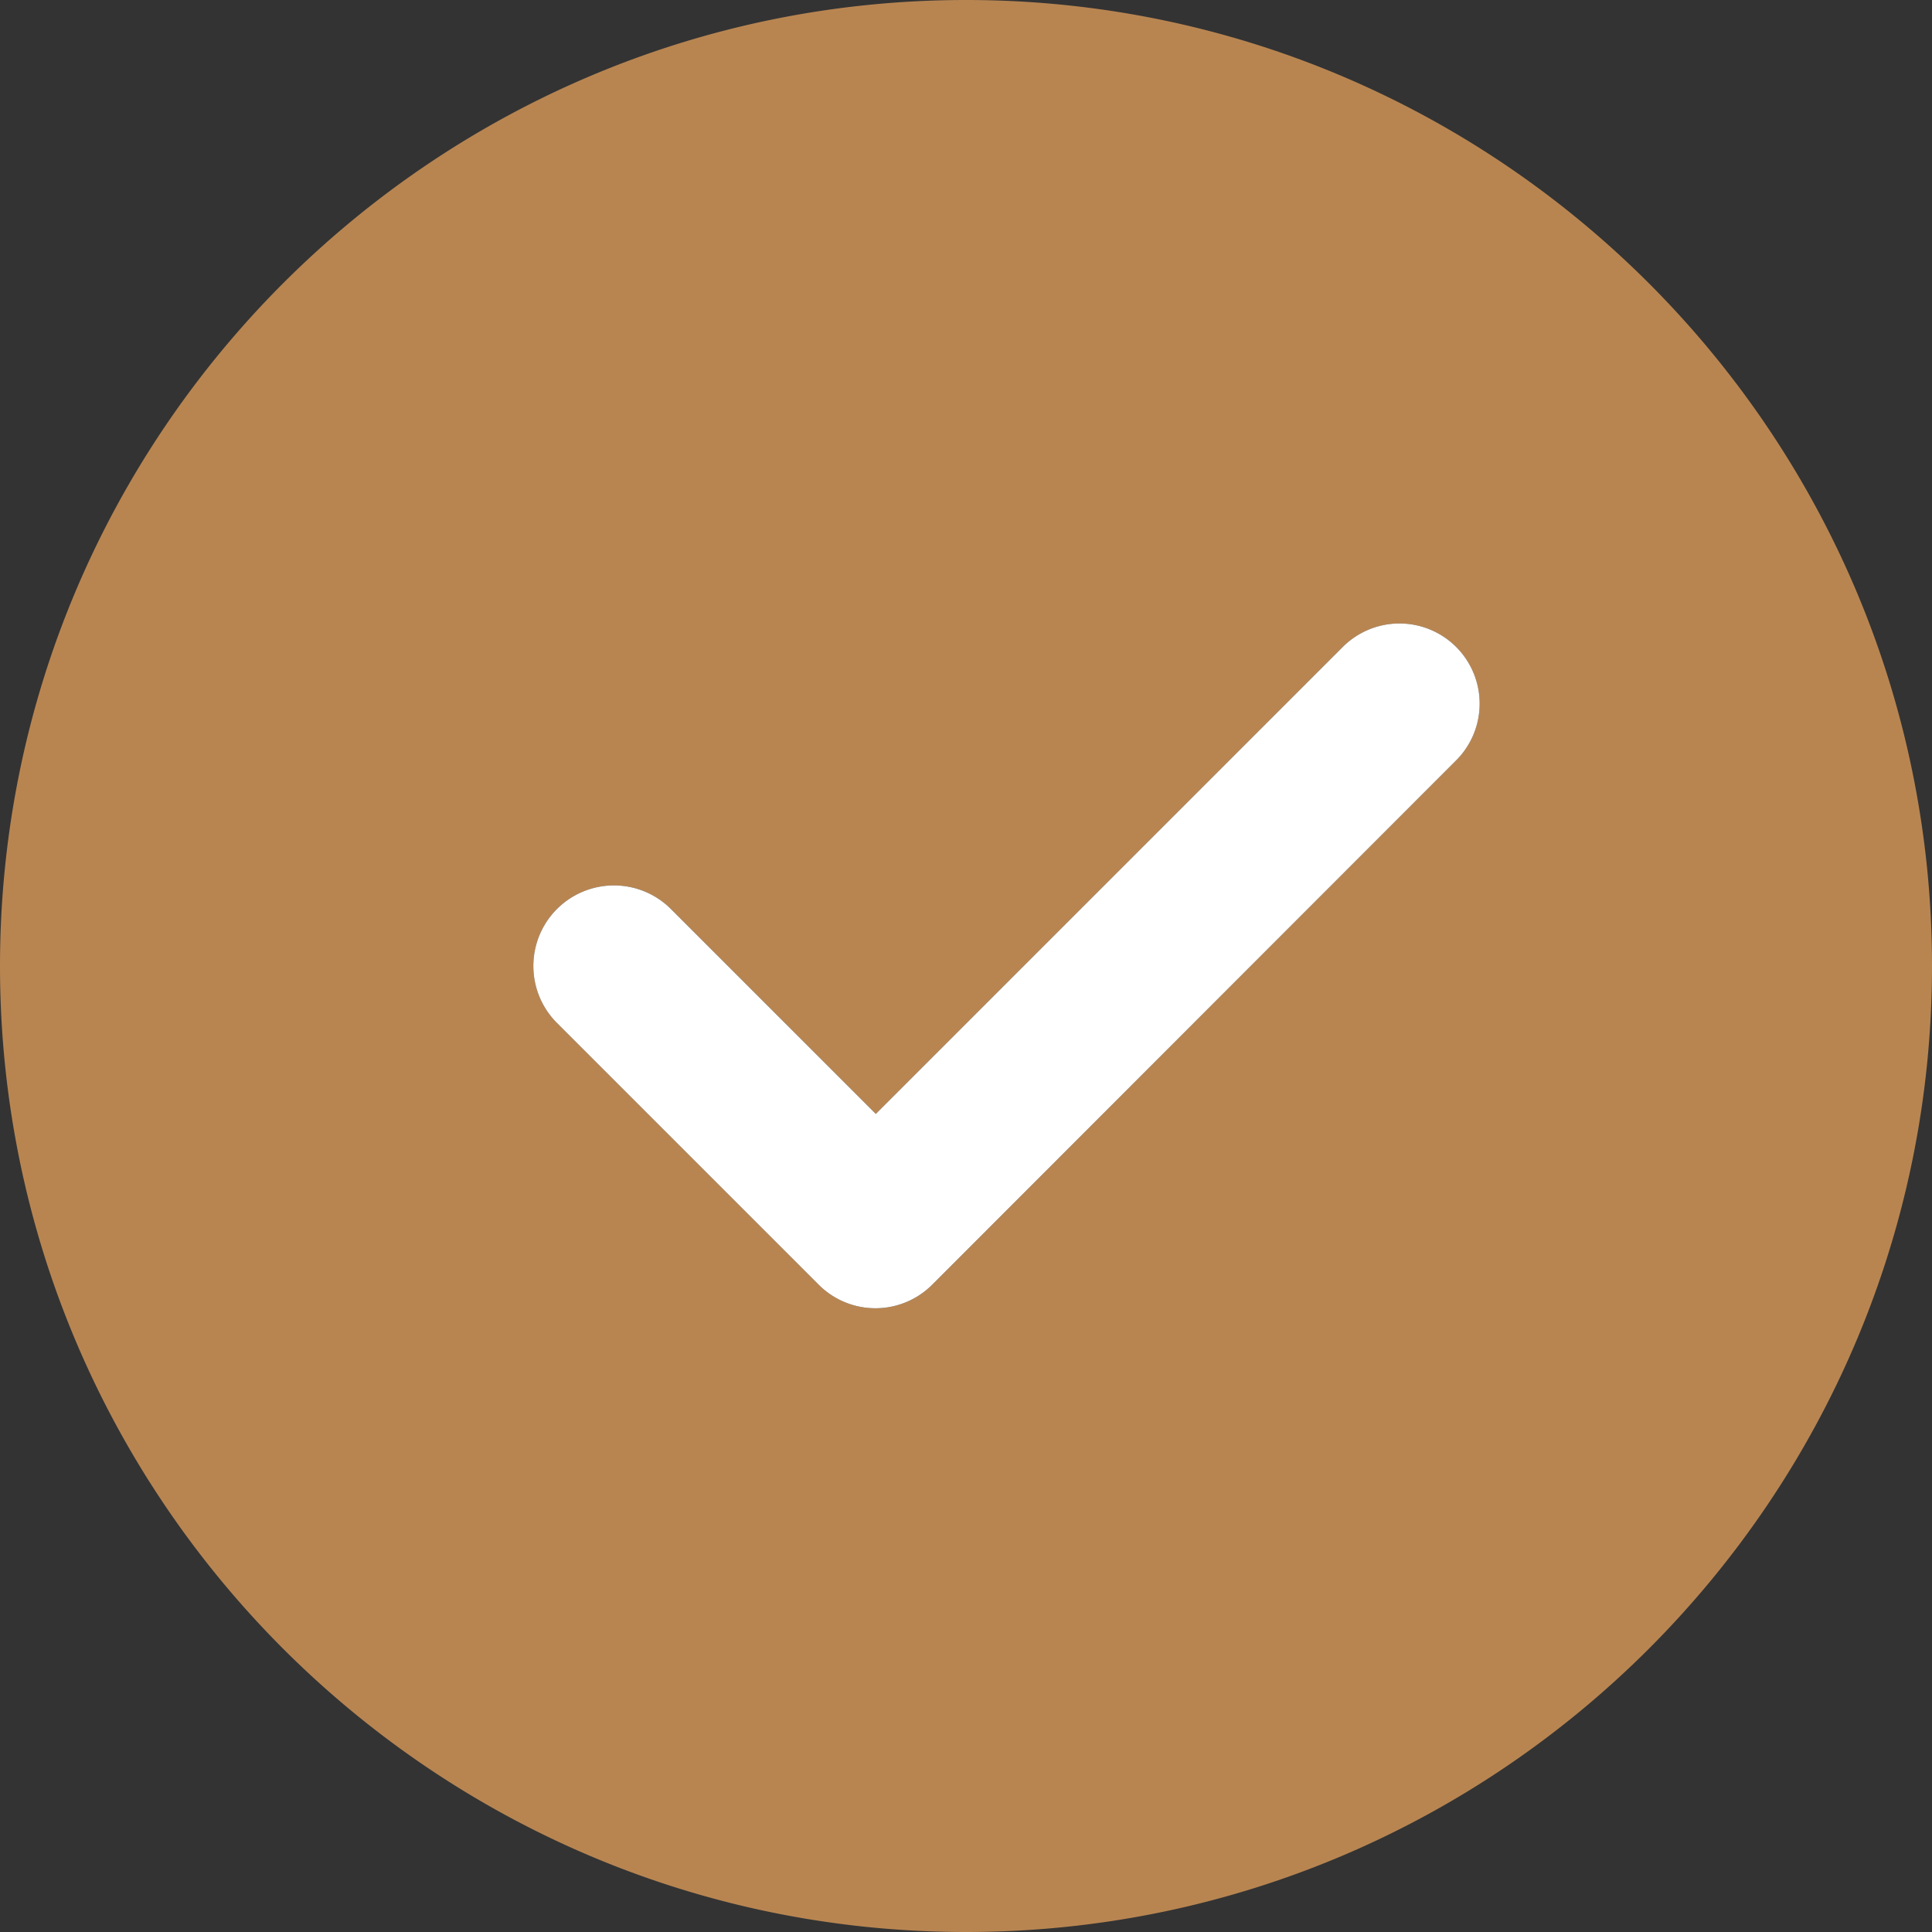
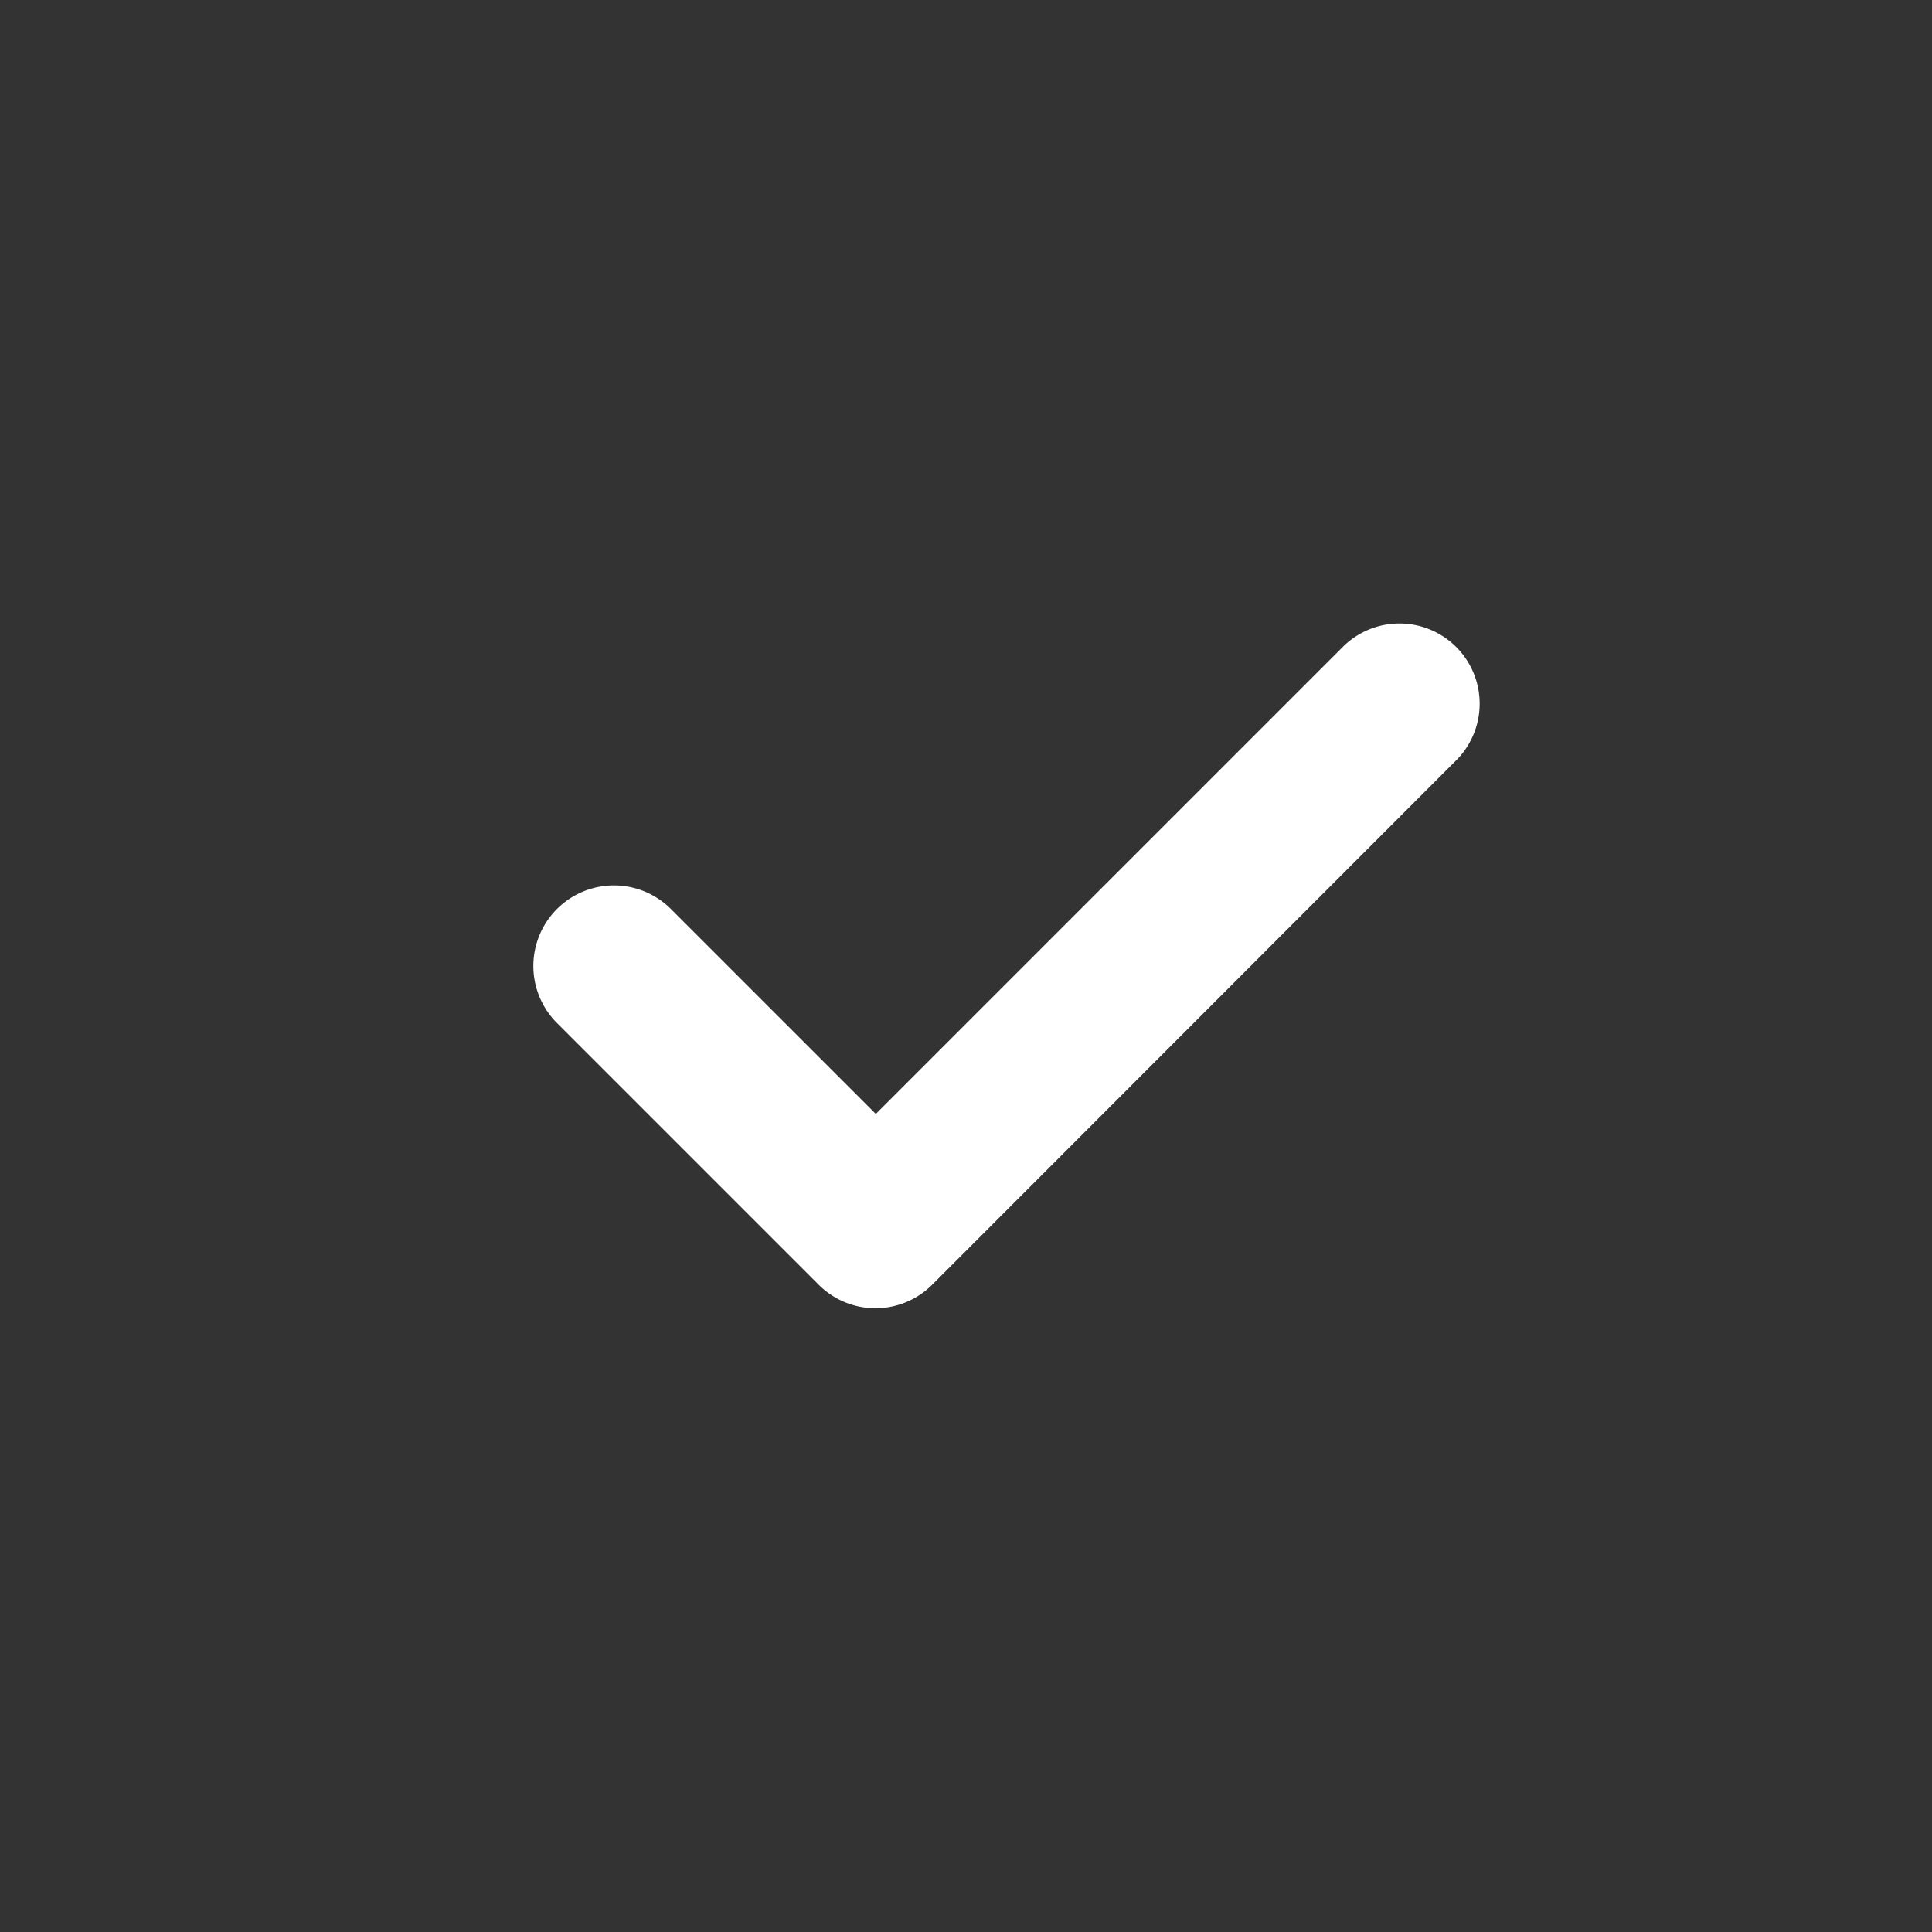
<svg xmlns="http://www.w3.org/2000/svg" viewBox="0 0 512 512">
  <rect x="0" y="0" width="512" height="512" fill="#333333" stroke="none" />
  <defs>
    <style>.cls-1{fill:#b88551;}.cls-2{fill:#fff;}</style>
  </defs>
  <g id="Layer_2" data-name="Layer 2">
-     <path class="cls-1" d="M256,0C114.8,0,0,114.8,0,256S114.8,512,256,512,512,397.2,512,256,397.2,0,256,0ZM385.7,201.7,247.1,340.4a21.25,21.25,0,0,1-30.2,0l-69.3-69.3a21.35,21.35,0,1,1,30.2-30.2l54.3,54.3L355.7,171.6a21.25,21.25,0,1,1,30,30.1Z" />
    <path class="cls-2" d="M385.7,201.7,247.1,340.4a21.25,21.25,0,0,1-30.2,0l-69.3-69.3a21.35,21.35,0,1,1,30.2-30.2l54.3,54.3L355.7,171.6a21.25,21.25,0,1,1,30,30.1Z" />
  </g>
</svg>